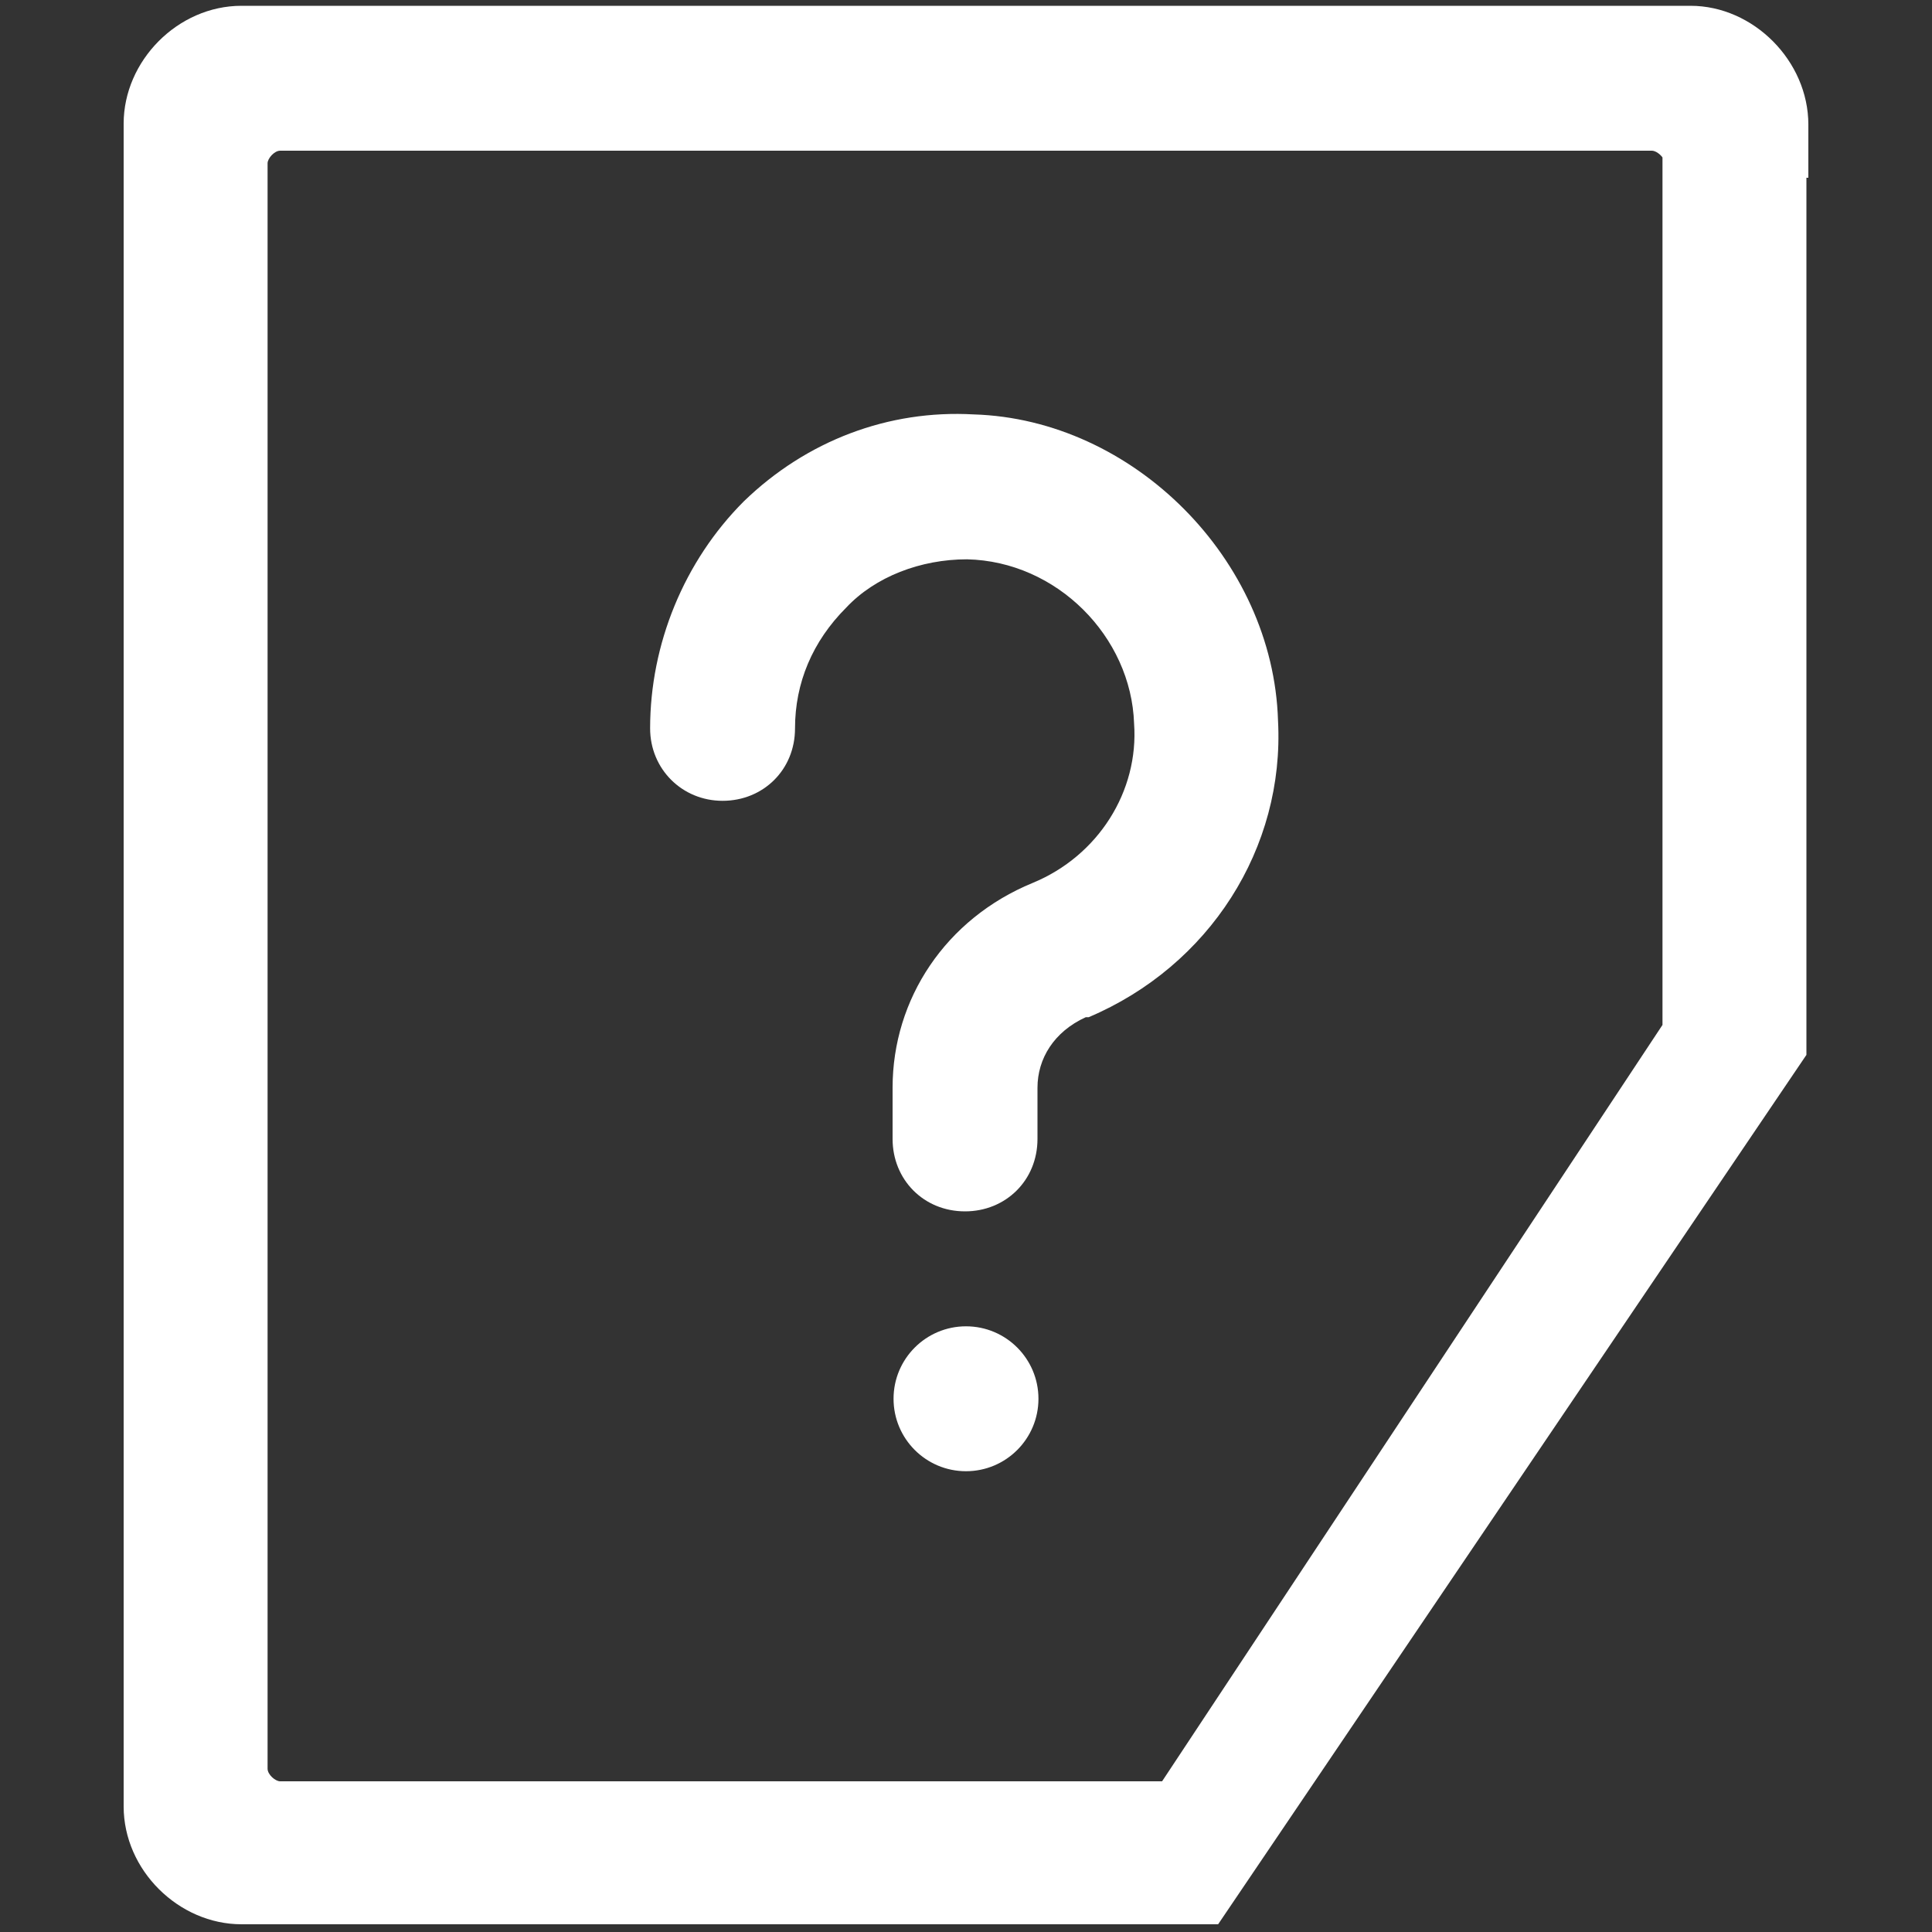
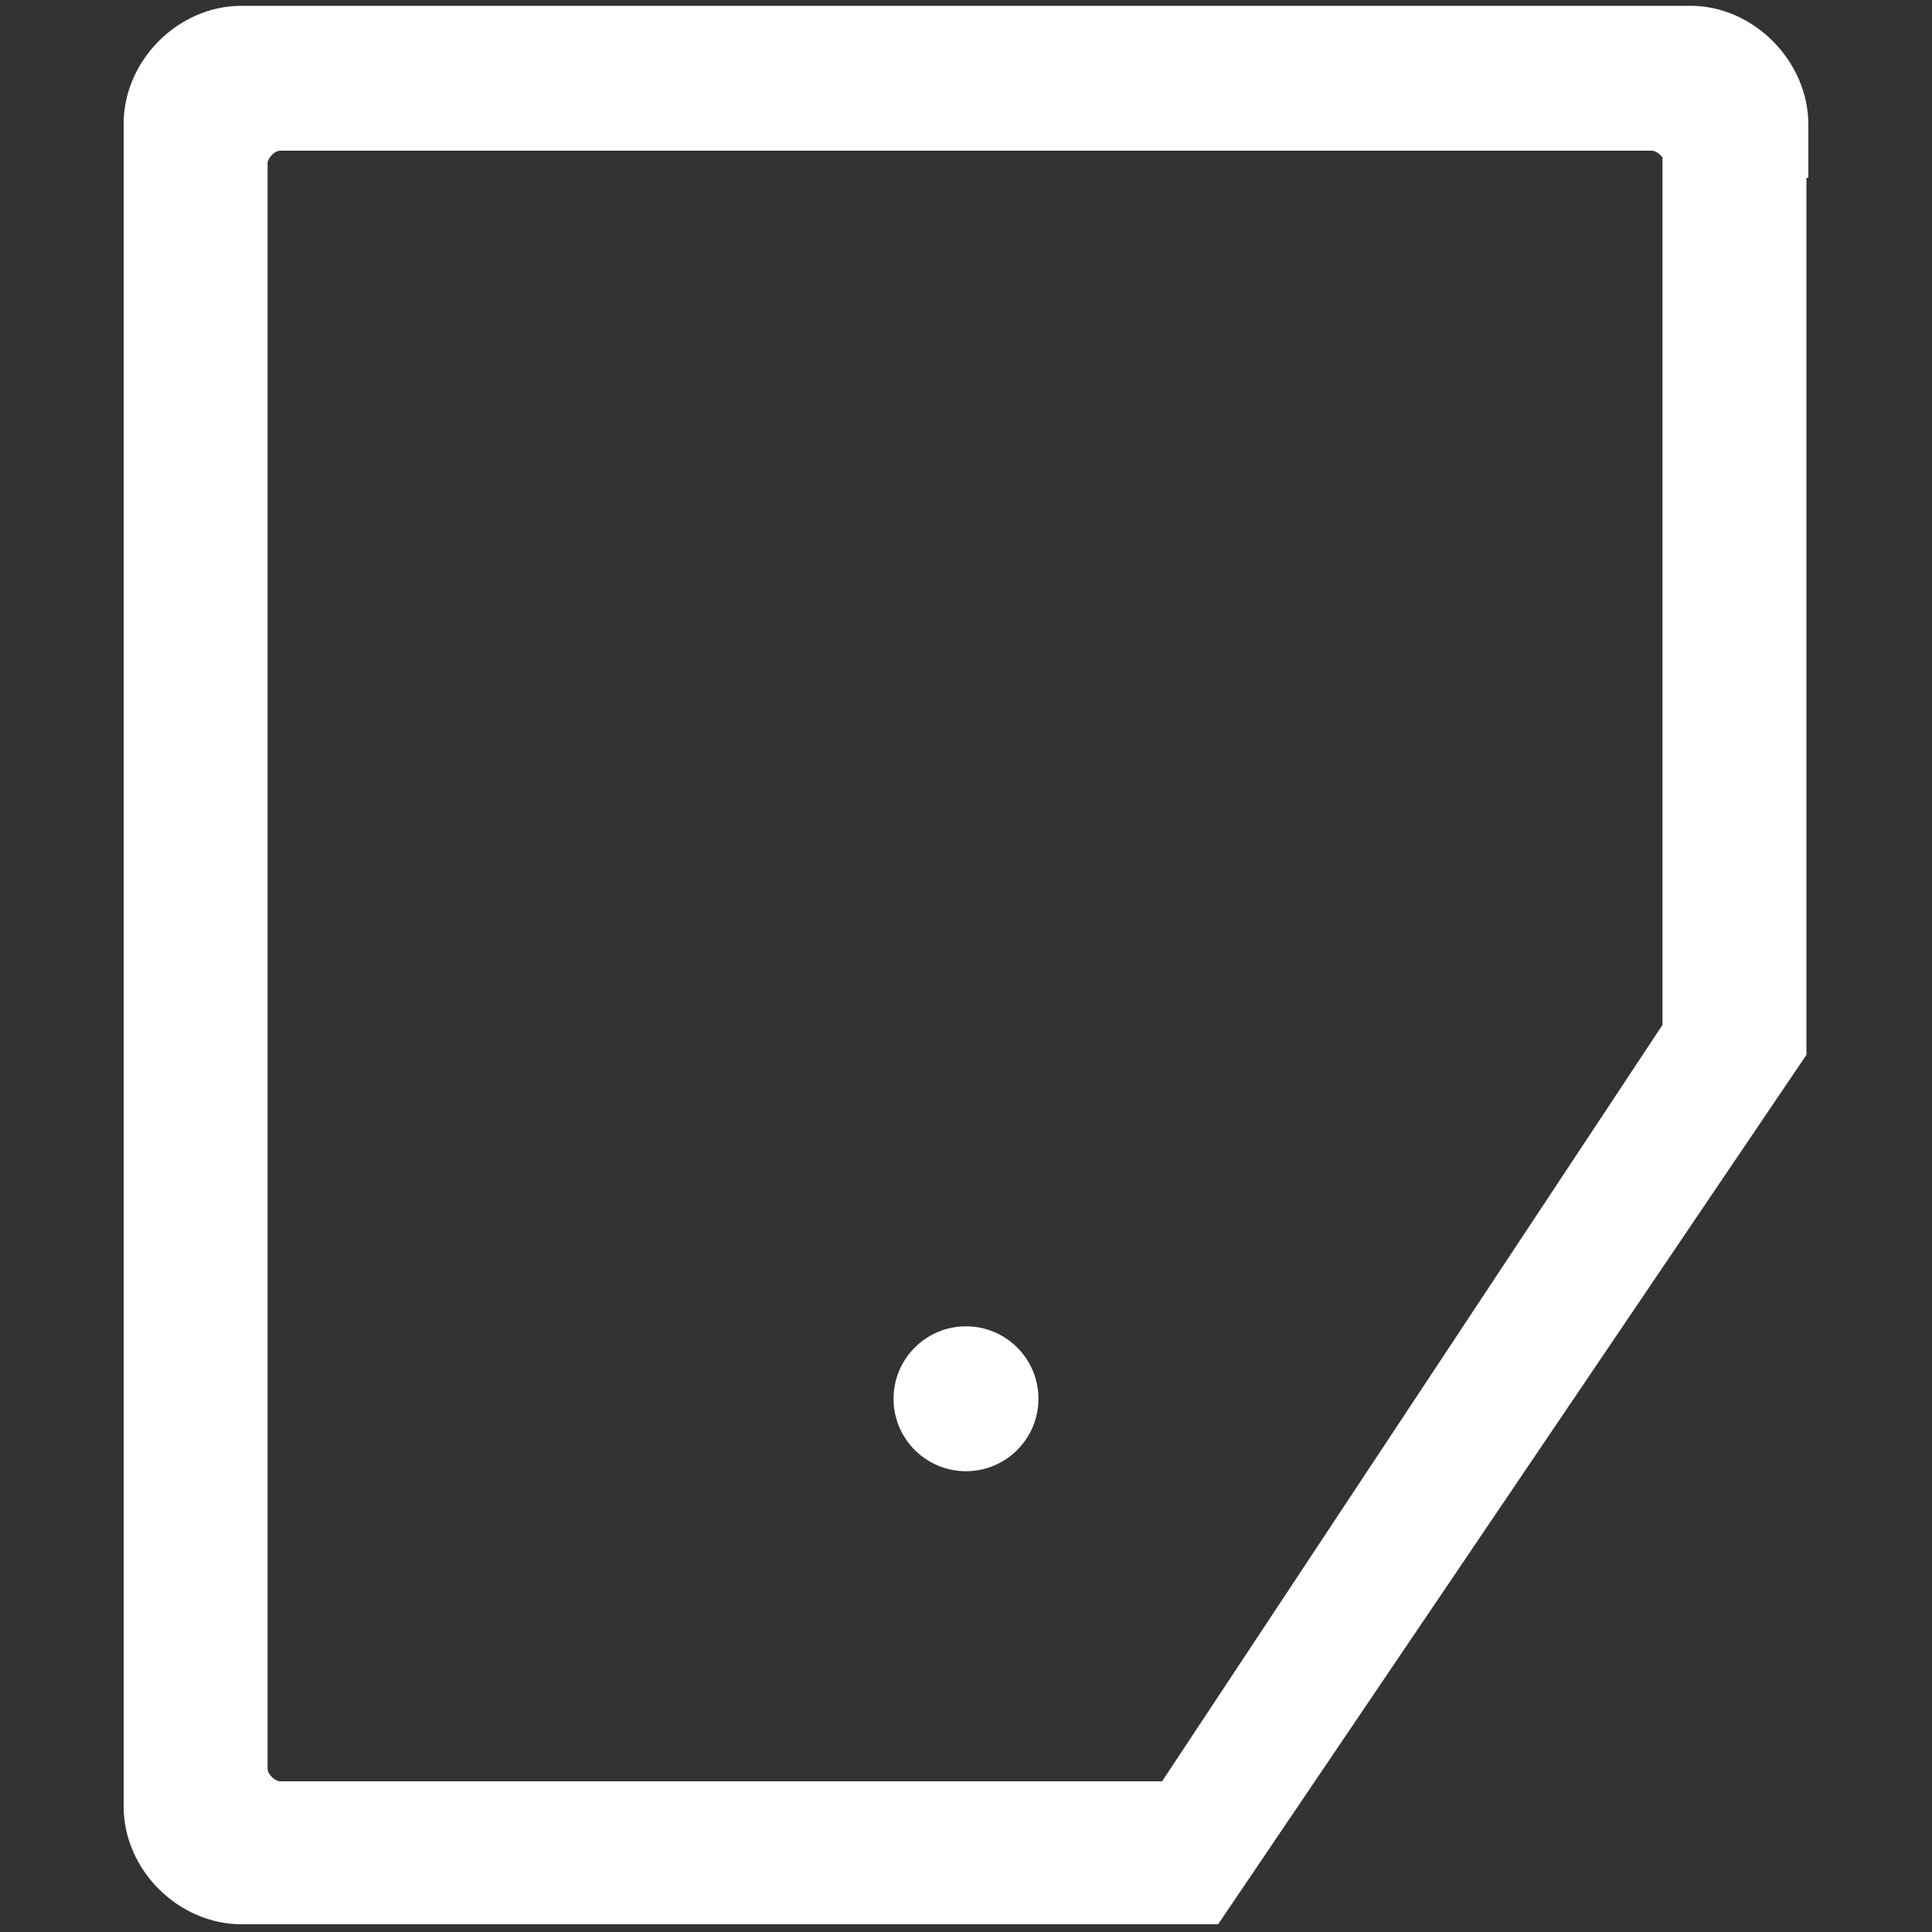
<svg xmlns="http://www.w3.org/2000/svg" version="1.1" id="图层_1" x="0px" y="0px" viewBox="0 0 200 200" style="enable-background:new 0 0 200 200;" xml:space="preserve">
  <rect x="0" y="0" width="200" height="200" fill="#333333" stroke="none" />
  <style type="text/css">
	.st0{fill:#FFFFFF;}
</style>
-   <path class="st0" d="M112.7,105.3h-0.3c-3.3,1.5-5,4.3-5,7.3v5.3c0,4.3-3.3,7.5-7.5,7.5c-4.3,0-7.5-3.3-7.5-7.5v-5.3  c0-9.2,5.5-17.5,14.5-21.2c6.8-2.8,11-9.5,10.5-16.5c-0.3-9-8-16.8-17.3-17c-4.8,0-9.5,1.8-12.5,5c-3.5,3.5-5.3,7.8-5.3,12.5  c0,4.3-3.3,7.5-7.5,7.5s-7.5-3.3-7.5-7.5c0-8.7,3.5-17.3,9.7-23.5c6.5-6.3,15-9.5,23.8-9c16.5,0.5,31,15,31.5,31.7  C133,87.8,125.2,100,112.7,105.3z" />
  <circle class="st0" cx="100" cy="144.8" r="7.5" />
  <path class="st0" d="M175,0.6H25c-6.6,0-12.2,5.7-12.2,12.2V187c0,6.6,5.7,12.2,12.2,12.2h101.1l60.9-90V18.4h0.2v-5.5  C187.2,6.3,181.5,0.6,175,0.6z M172.1,106.1l-51.8,78.3H29c-0.5,0-1.3-0.7-1.3-1.3V16.9c0-0.5,0.7-1.3,1.3-1.3h142  c0.4,0,0.9,0.4,1.1,0.7V106.1z" />
</svg>